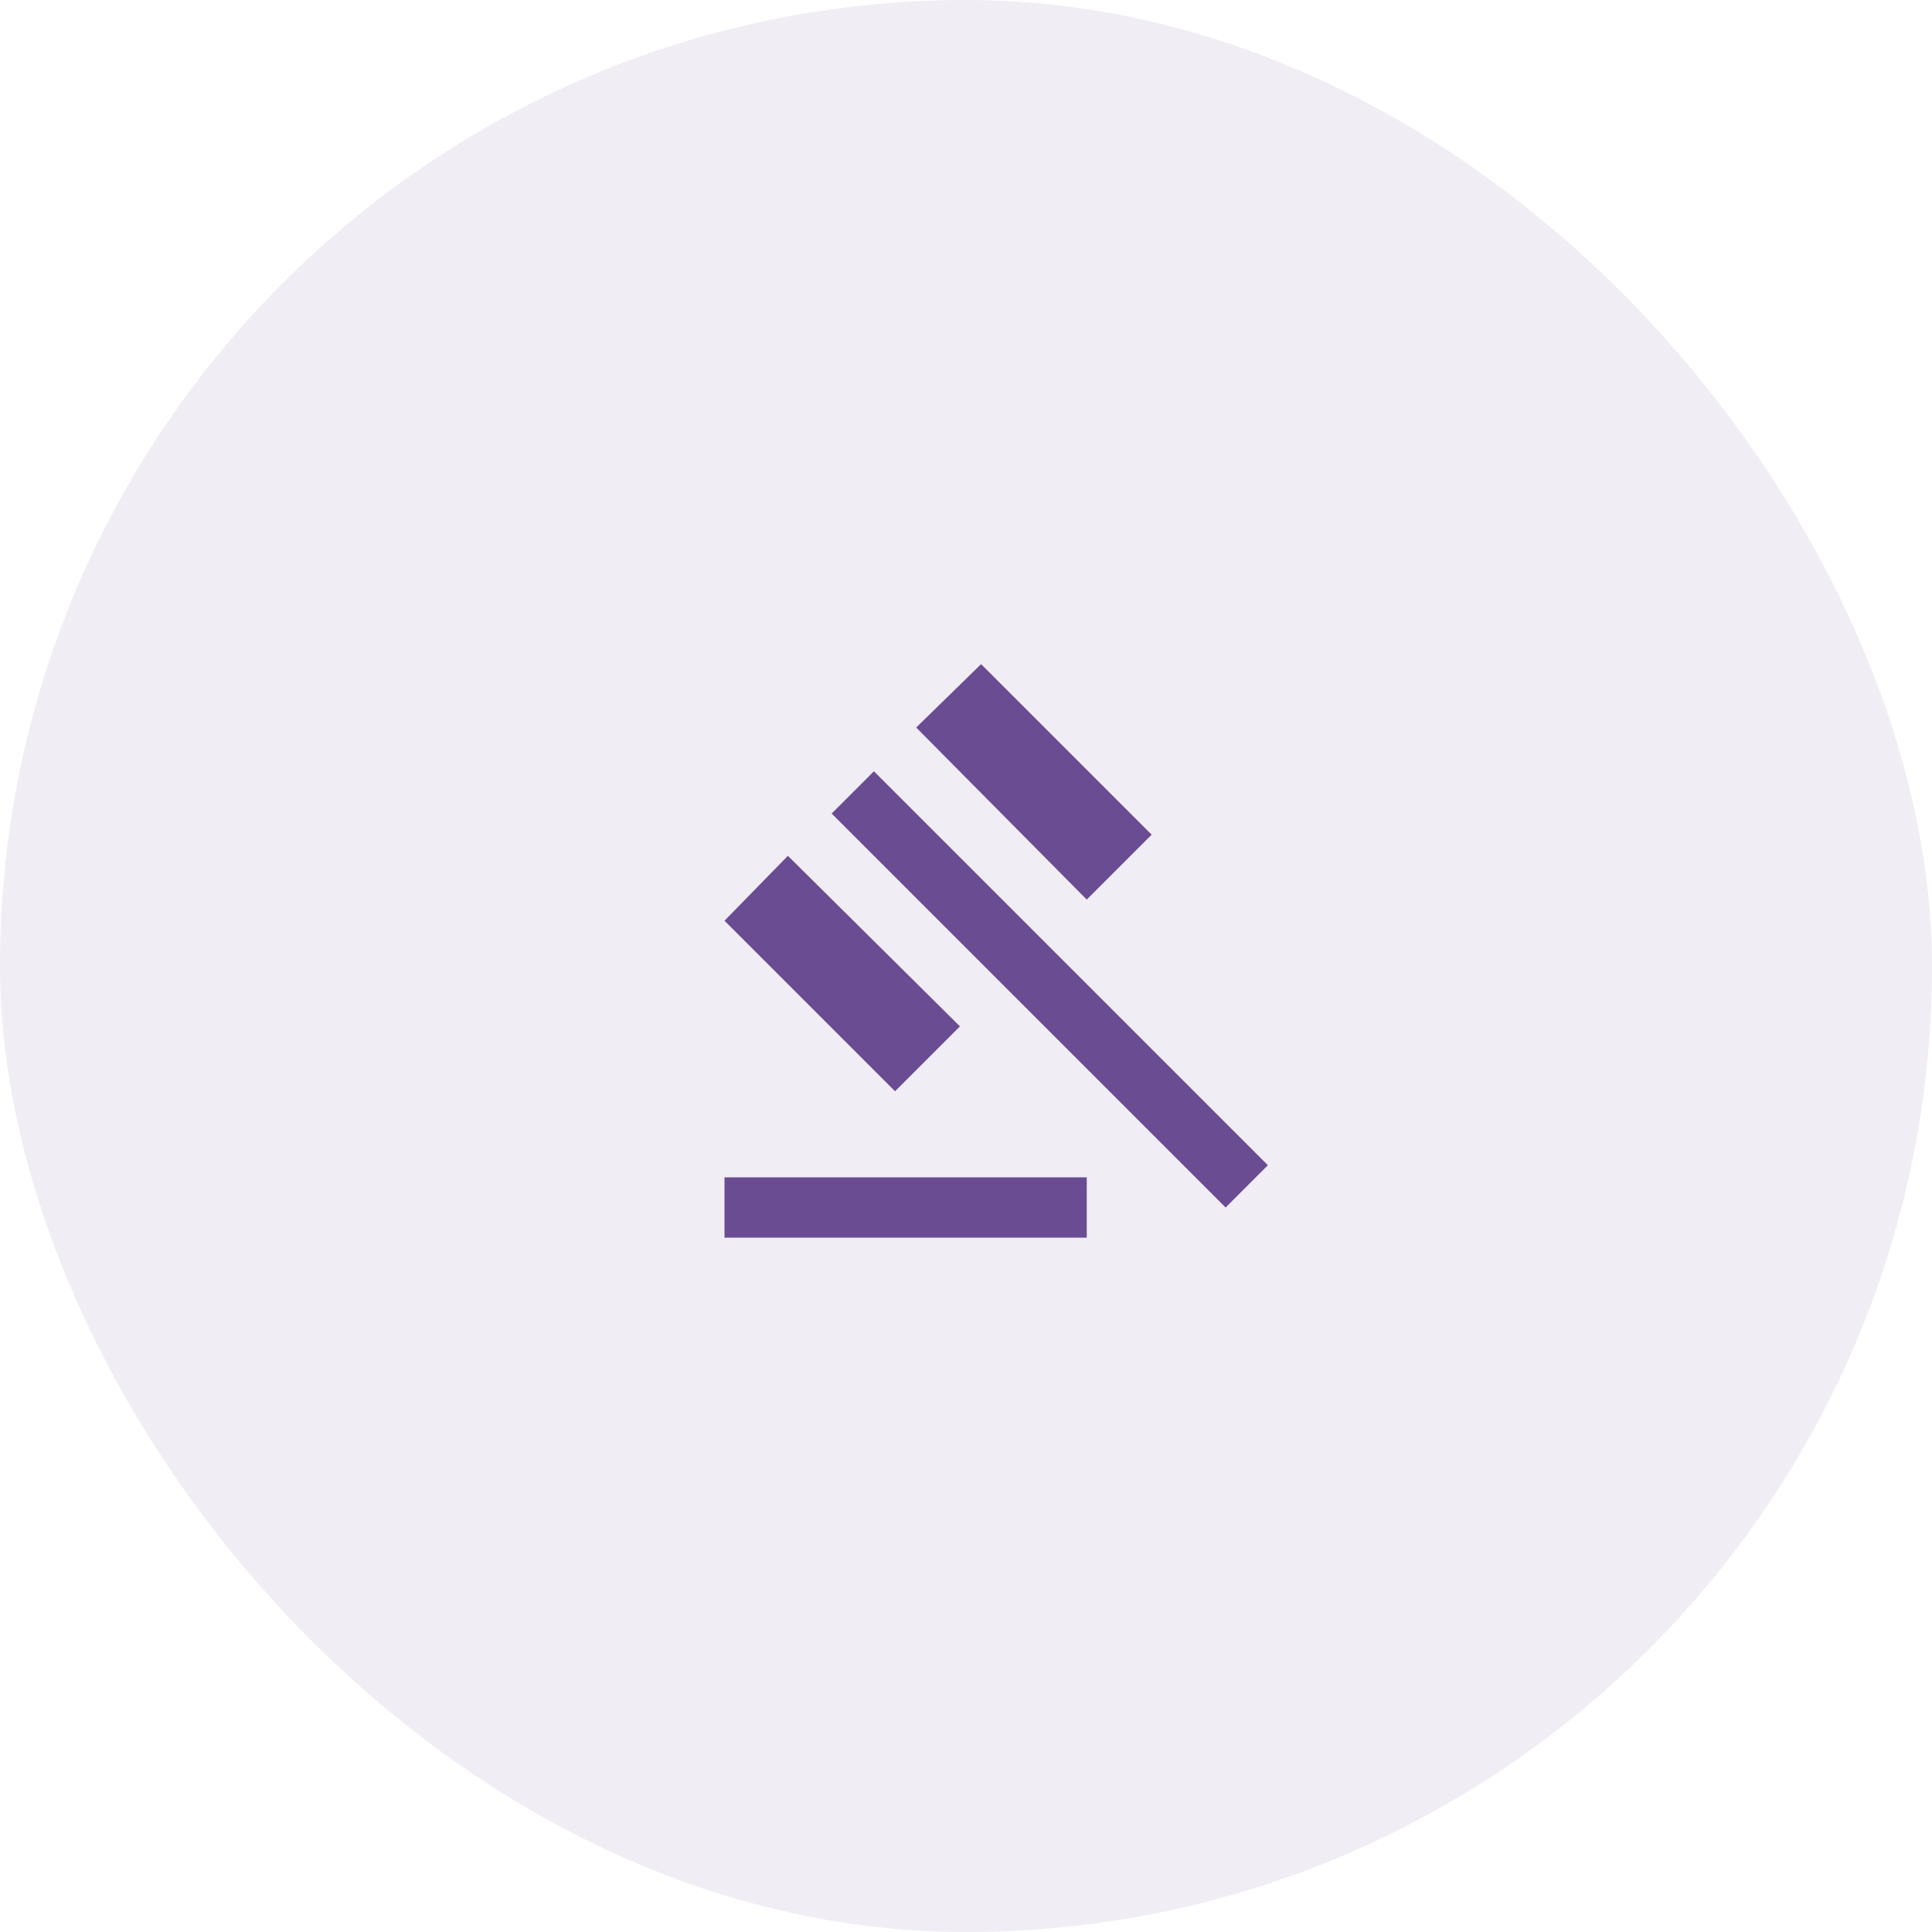
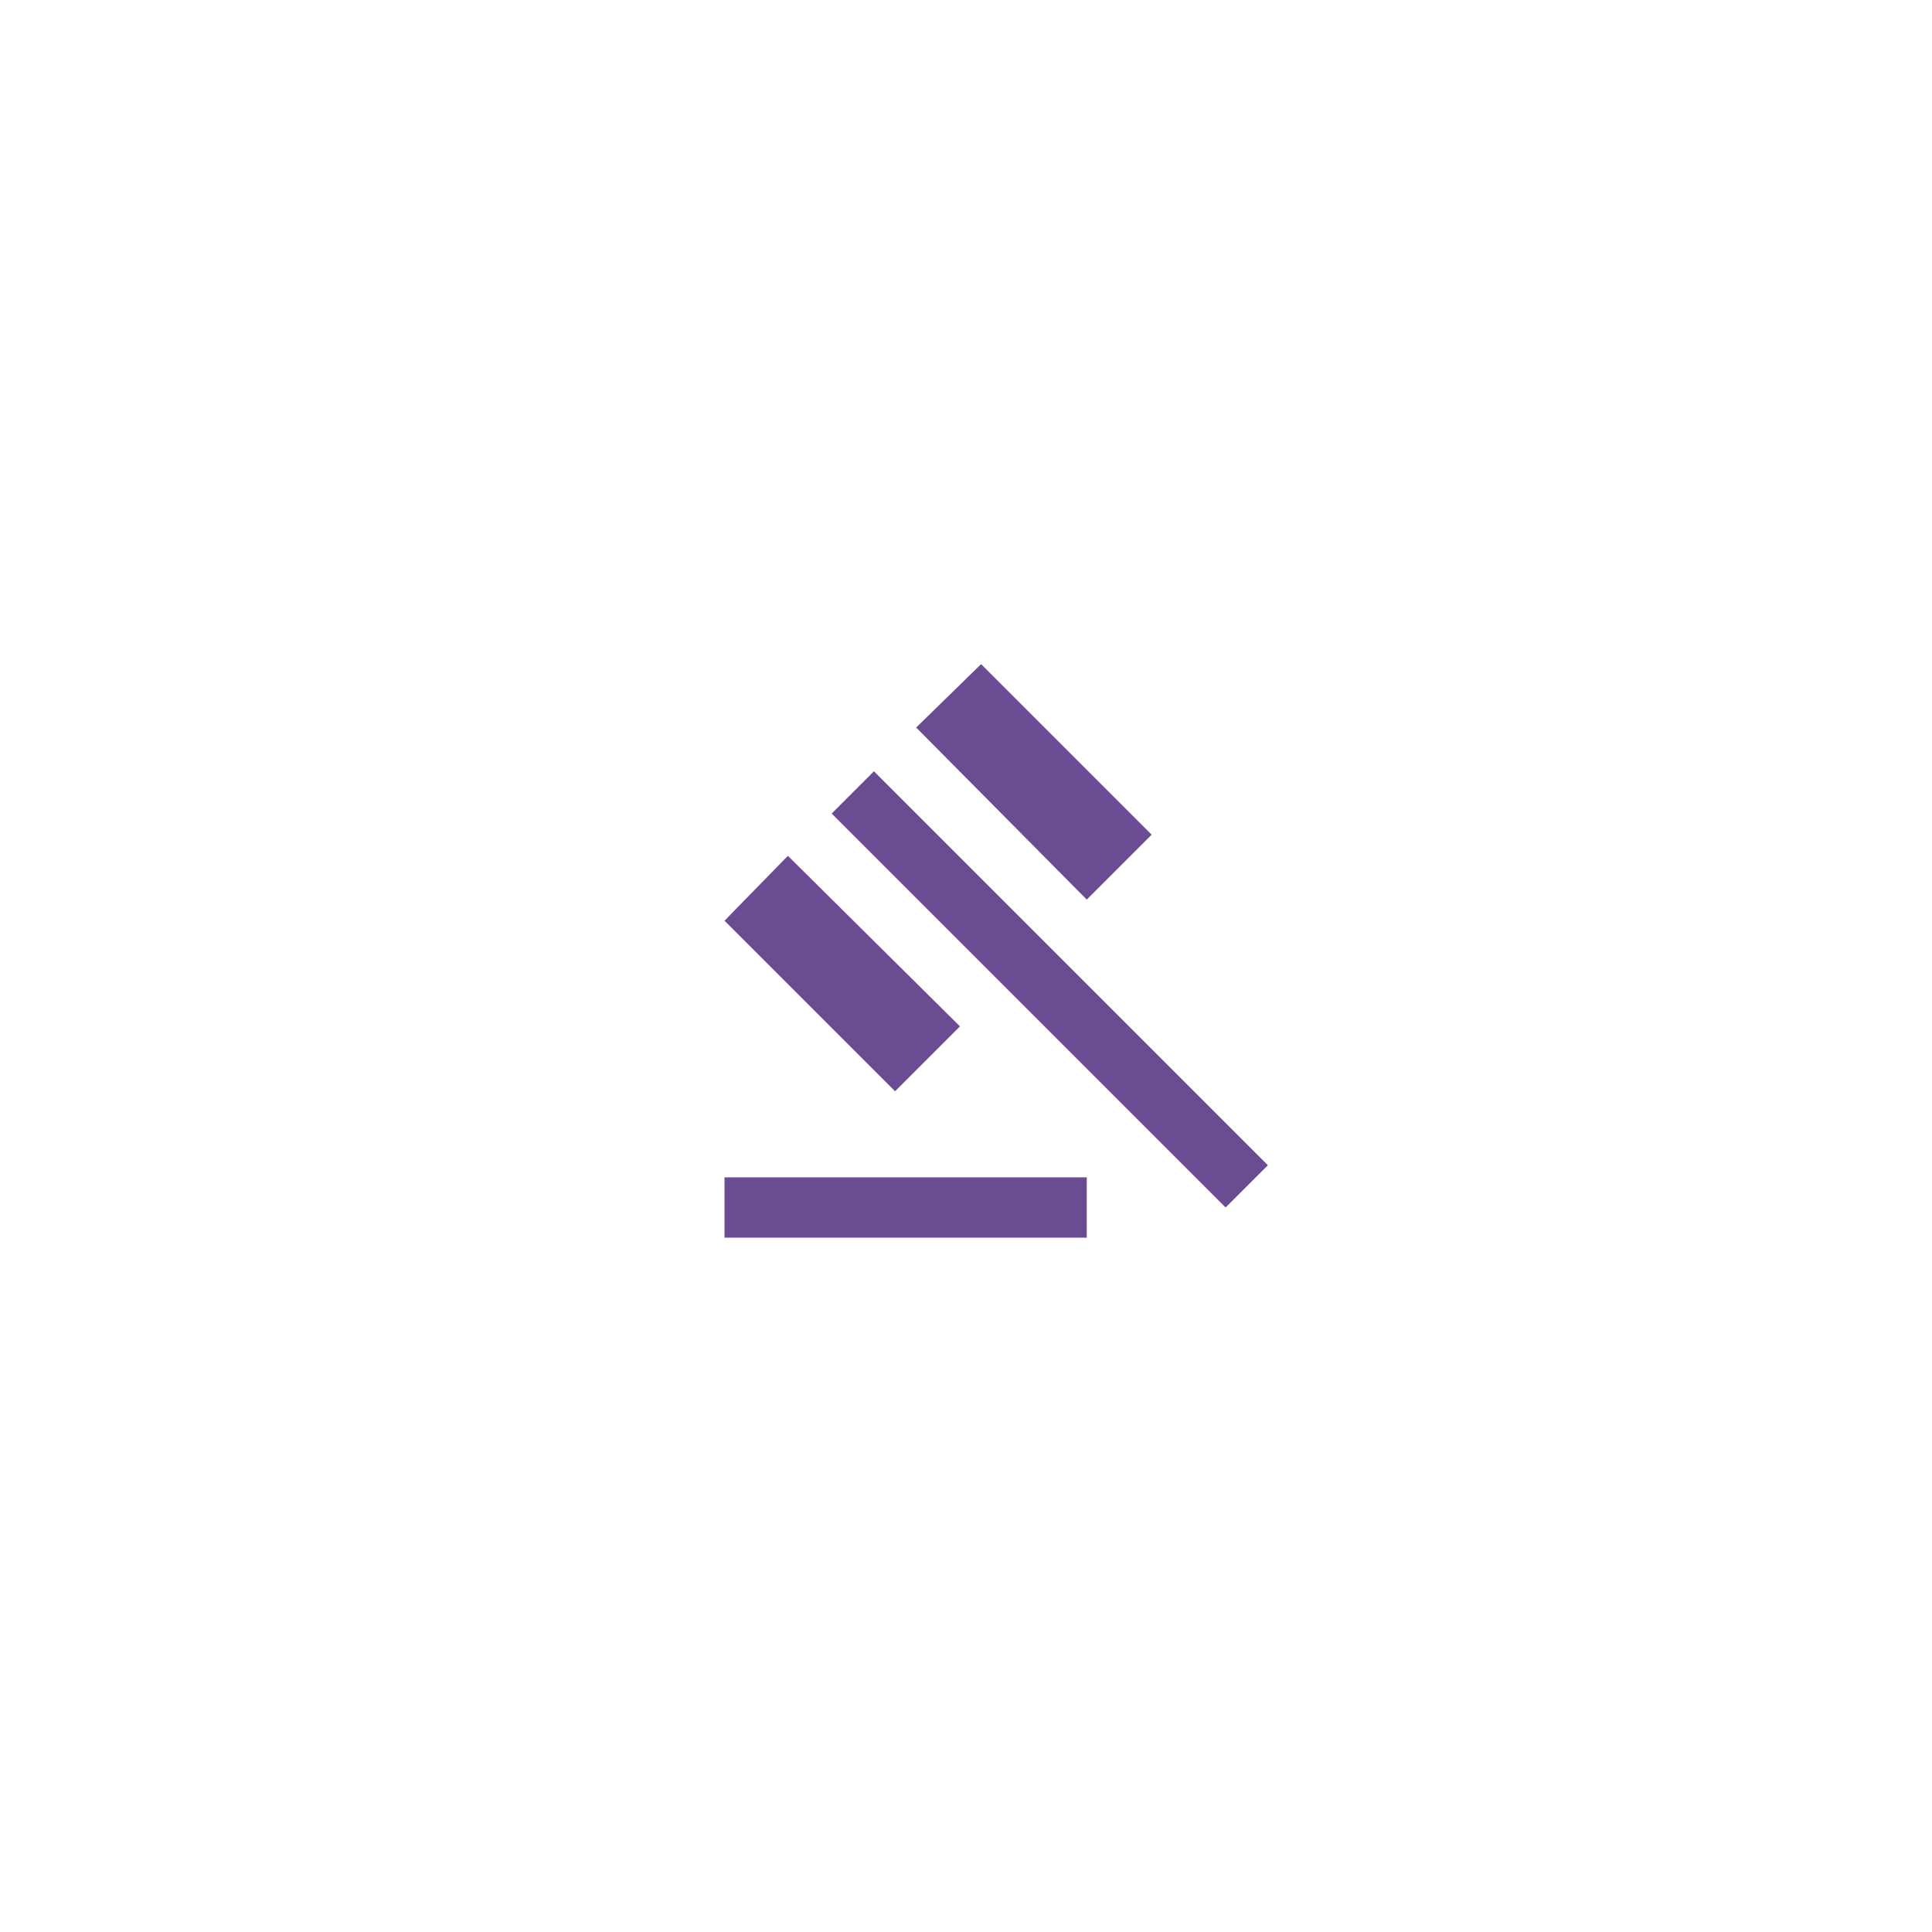
<svg xmlns="http://www.w3.org/2000/svg" width="64" height="64" viewBox="0 0 64 64" fill="none">
-   <rect width="64" height="64" rx="32" fill="#6A4C93" fill-opacity="0.1" />
  <mask id="mask0_667_11900" style="mask-type:alpha" maskUnits="userSpaceOnUse" x="20" y="20" width="24" height="24">
    <rect x="20" y="20" width="24" height="24" fill="#D9D9D9" />
  </mask>
  <g mask="url(#mask0_667_11900)">
    <path d="M24 41V39H36V41H24ZM29.65 36.15L24 30.5L26.1 28.35L31.8 34L29.65 36.15ZM36 29.8L30.35 24.1L32.5 22L38.15 27.65L36 29.8ZM40.6 40L27.55 26.95L28.95 25.55L42 38.6L40.6 40Z" fill="#6A4C93" />
  </g>
</svg>